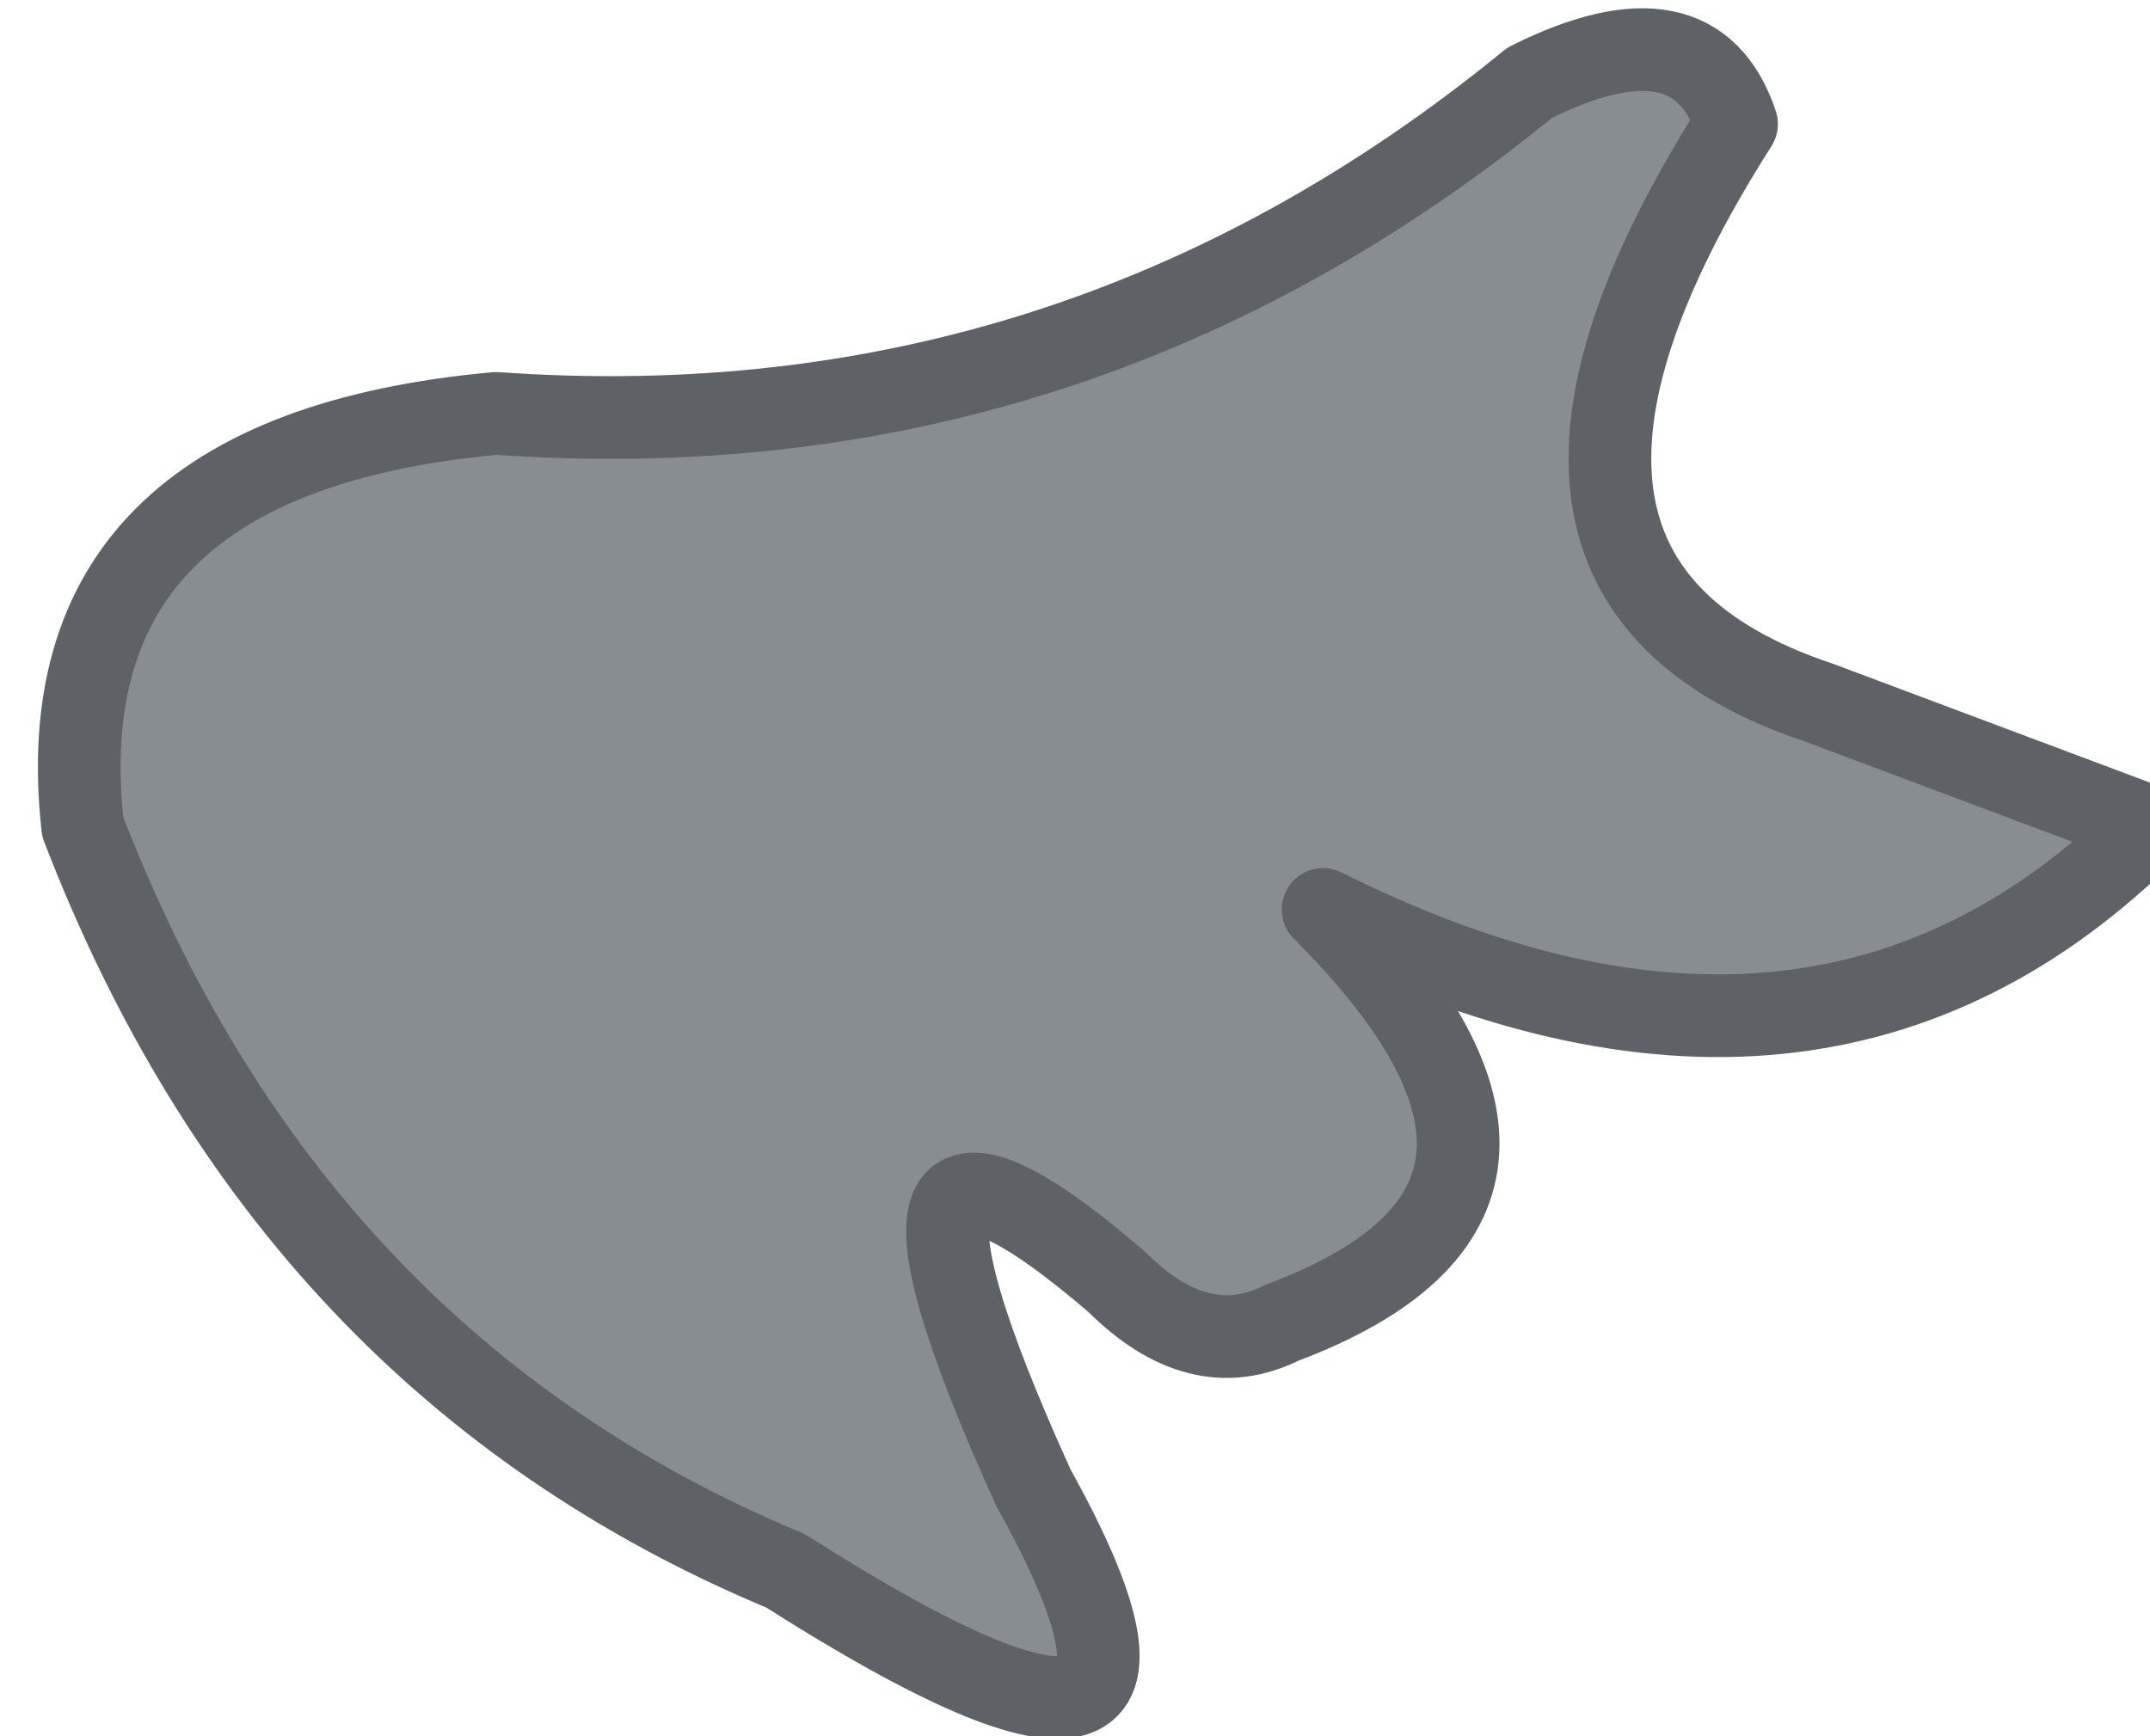
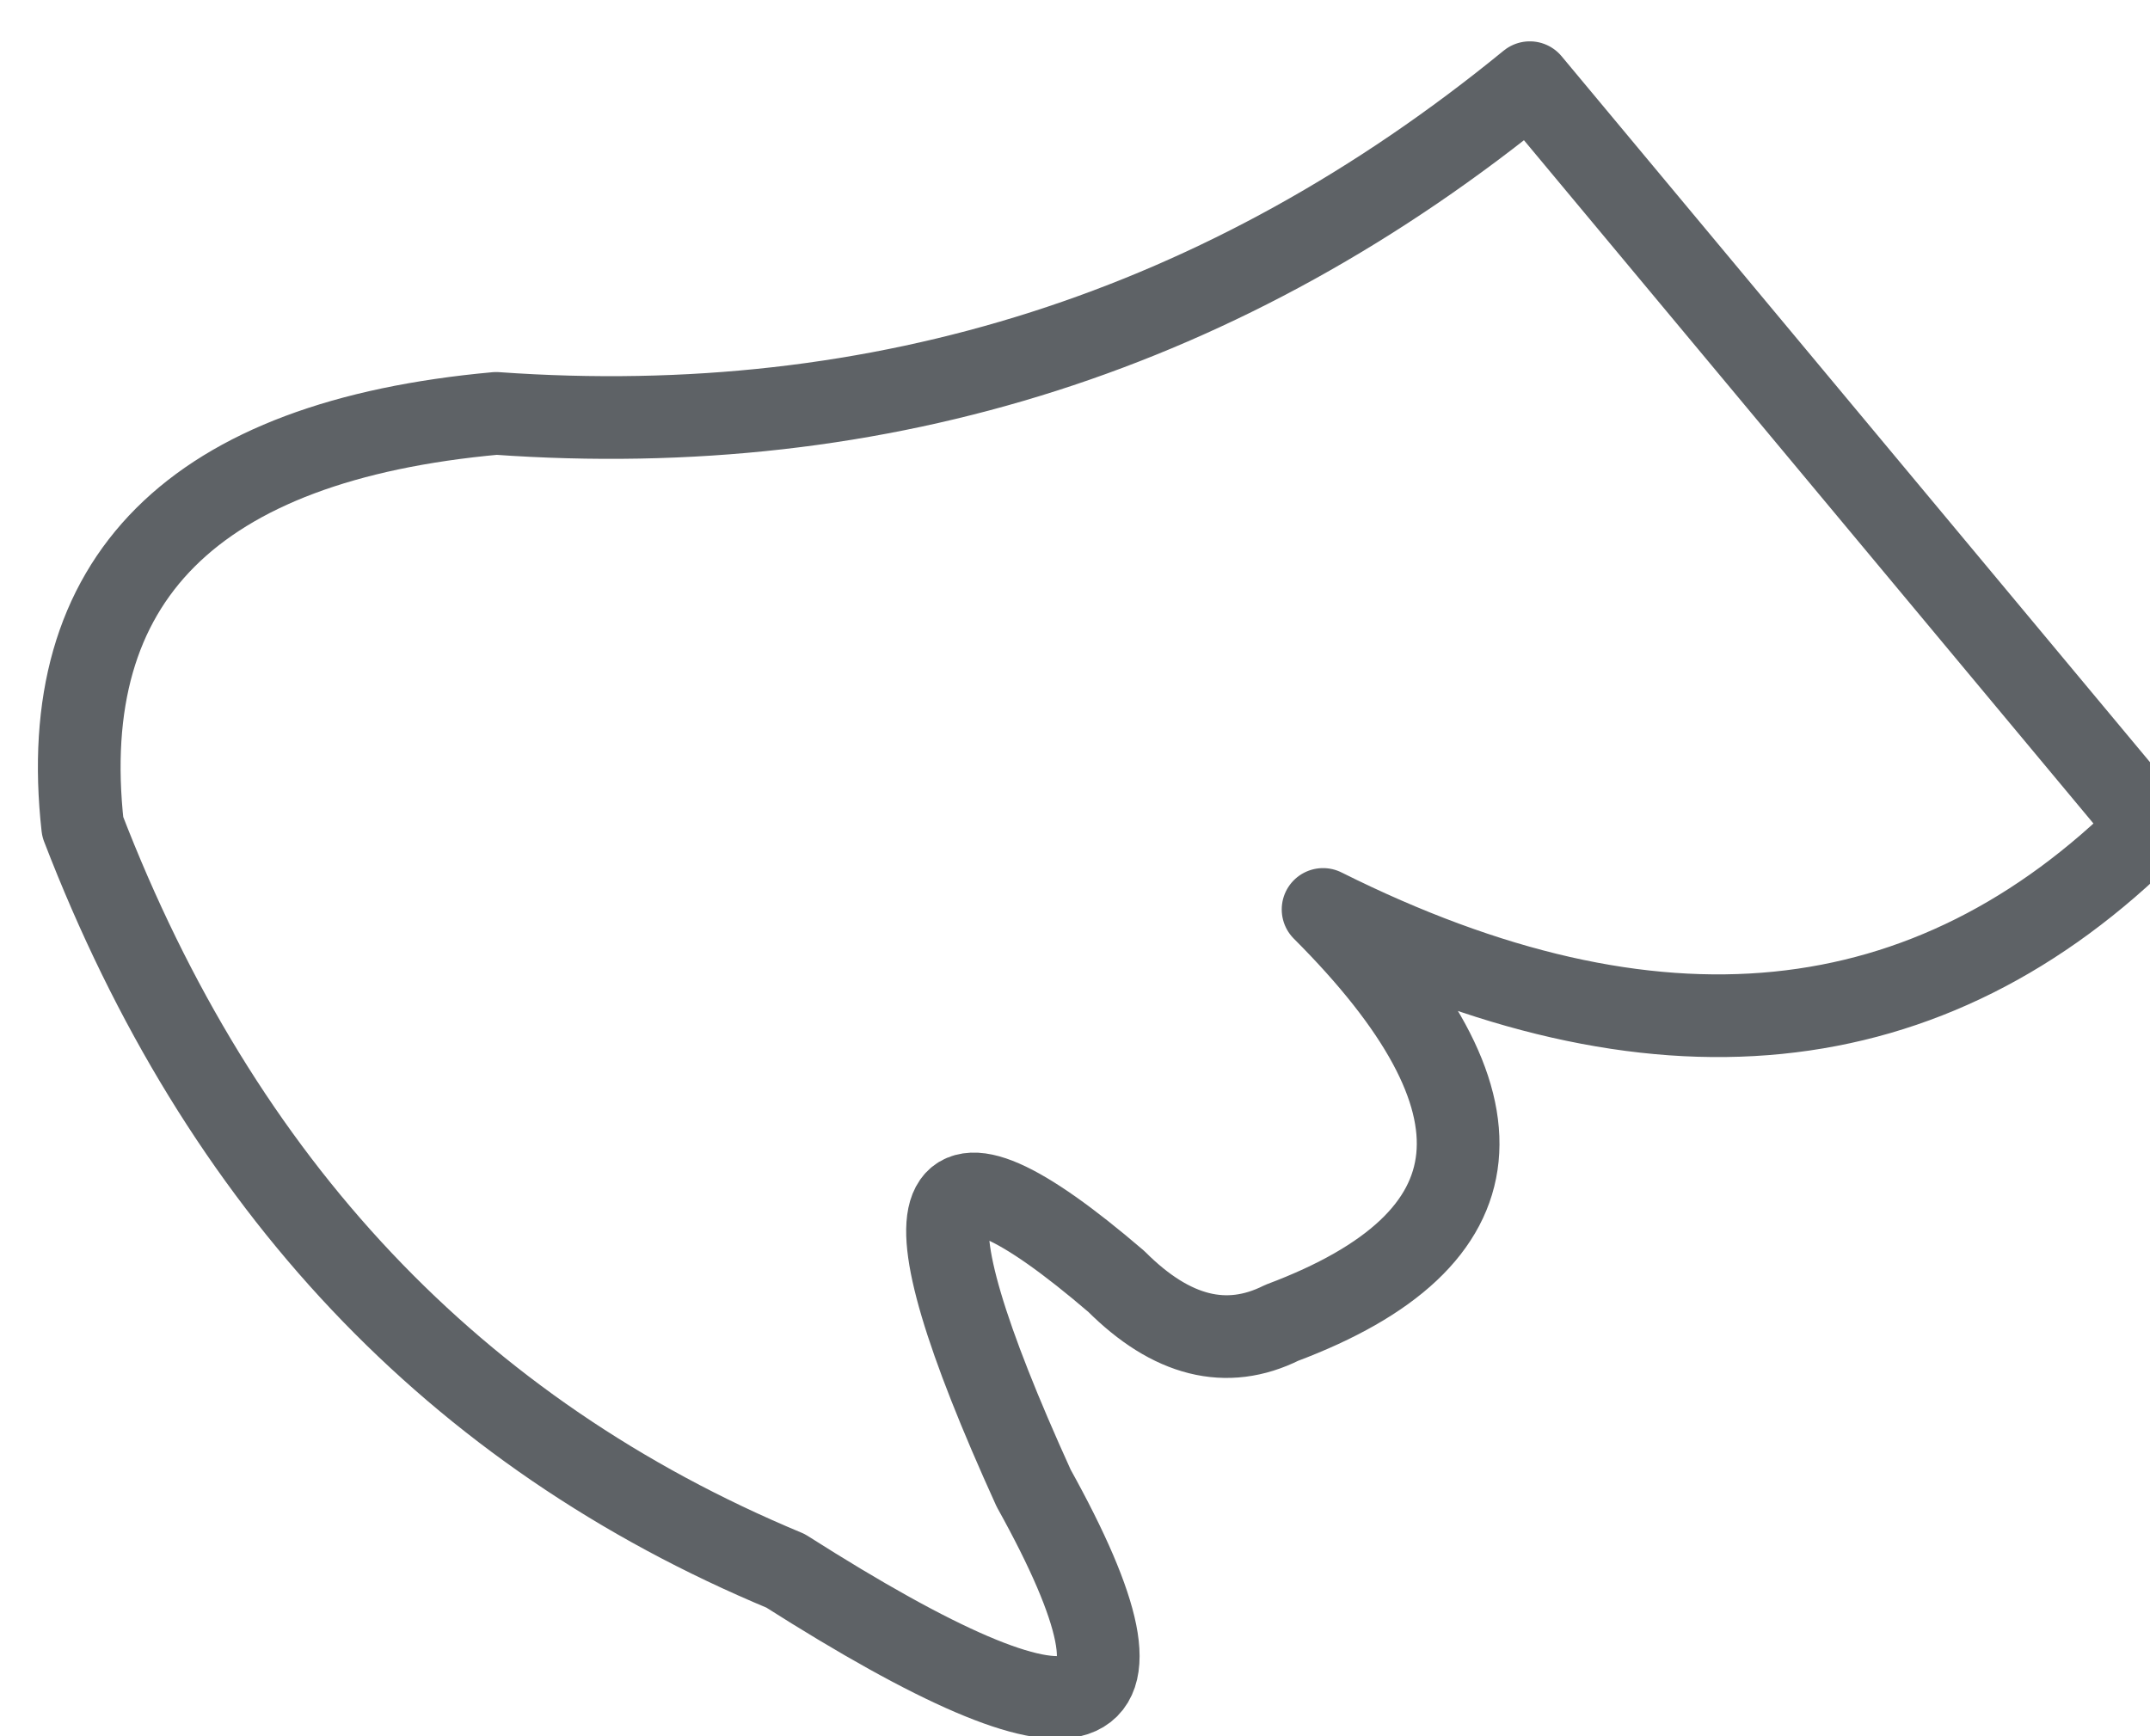
<svg xmlns="http://www.w3.org/2000/svg" height="2.1px" width="2.6px">
  <g transform="matrix(1.0, 0.0, 0.0, 1.0, -0.05, -0.55)">
-     <path d="M1.9 0.65 Q2.1 0.55 2.15 0.7 1.8 1.25 2.25 1.4 L2.65 1.55 Q2.25 1.95 1.65 1.65 2.0 2.0 1.6 2.15 1.5 2.2 1.4 2.1 1.05 1.8 1.3 2.35 1.55 2.8 1.0 2.45 0.4 2.2 0.15 1.55 0.1 1.1 0.65 1.05 1.35 1.1 1.9 0.65" fill="#888d92" fill-rule="evenodd" stroke="none" />
-     <path d="M1.9 0.65 Q2.1 0.55 2.15 0.7 1.8 1.25 2.25 1.4 L2.65 1.55 Q2.25 1.95 1.65 1.65 2.0 2.0 1.6 2.15 1.5 2.2 1.4 2.1 1.05 1.8 1.3 2.35 1.55 2.8 1.0 2.45 0.4 2.2 0.15 1.55 0.1 1.1 0.65 1.05 1.35 1.1 1.9 0.65 Z" fill="none" stroke="#5e6266" stroke-linecap="round" stroke-linejoin="round" stroke-width="0.1" />
+     <path d="M1.9 0.65 L2.65 1.55 Q2.25 1.95 1.65 1.65 2.0 2.0 1.6 2.15 1.5 2.2 1.4 2.1 1.05 1.8 1.3 2.35 1.55 2.8 1.0 2.45 0.4 2.2 0.15 1.55 0.1 1.1 0.65 1.05 1.35 1.1 1.9 0.65 Z" fill="none" stroke="#5e6266" stroke-linecap="round" stroke-linejoin="round" stroke-width="0.1" />
  </g>
</svg>